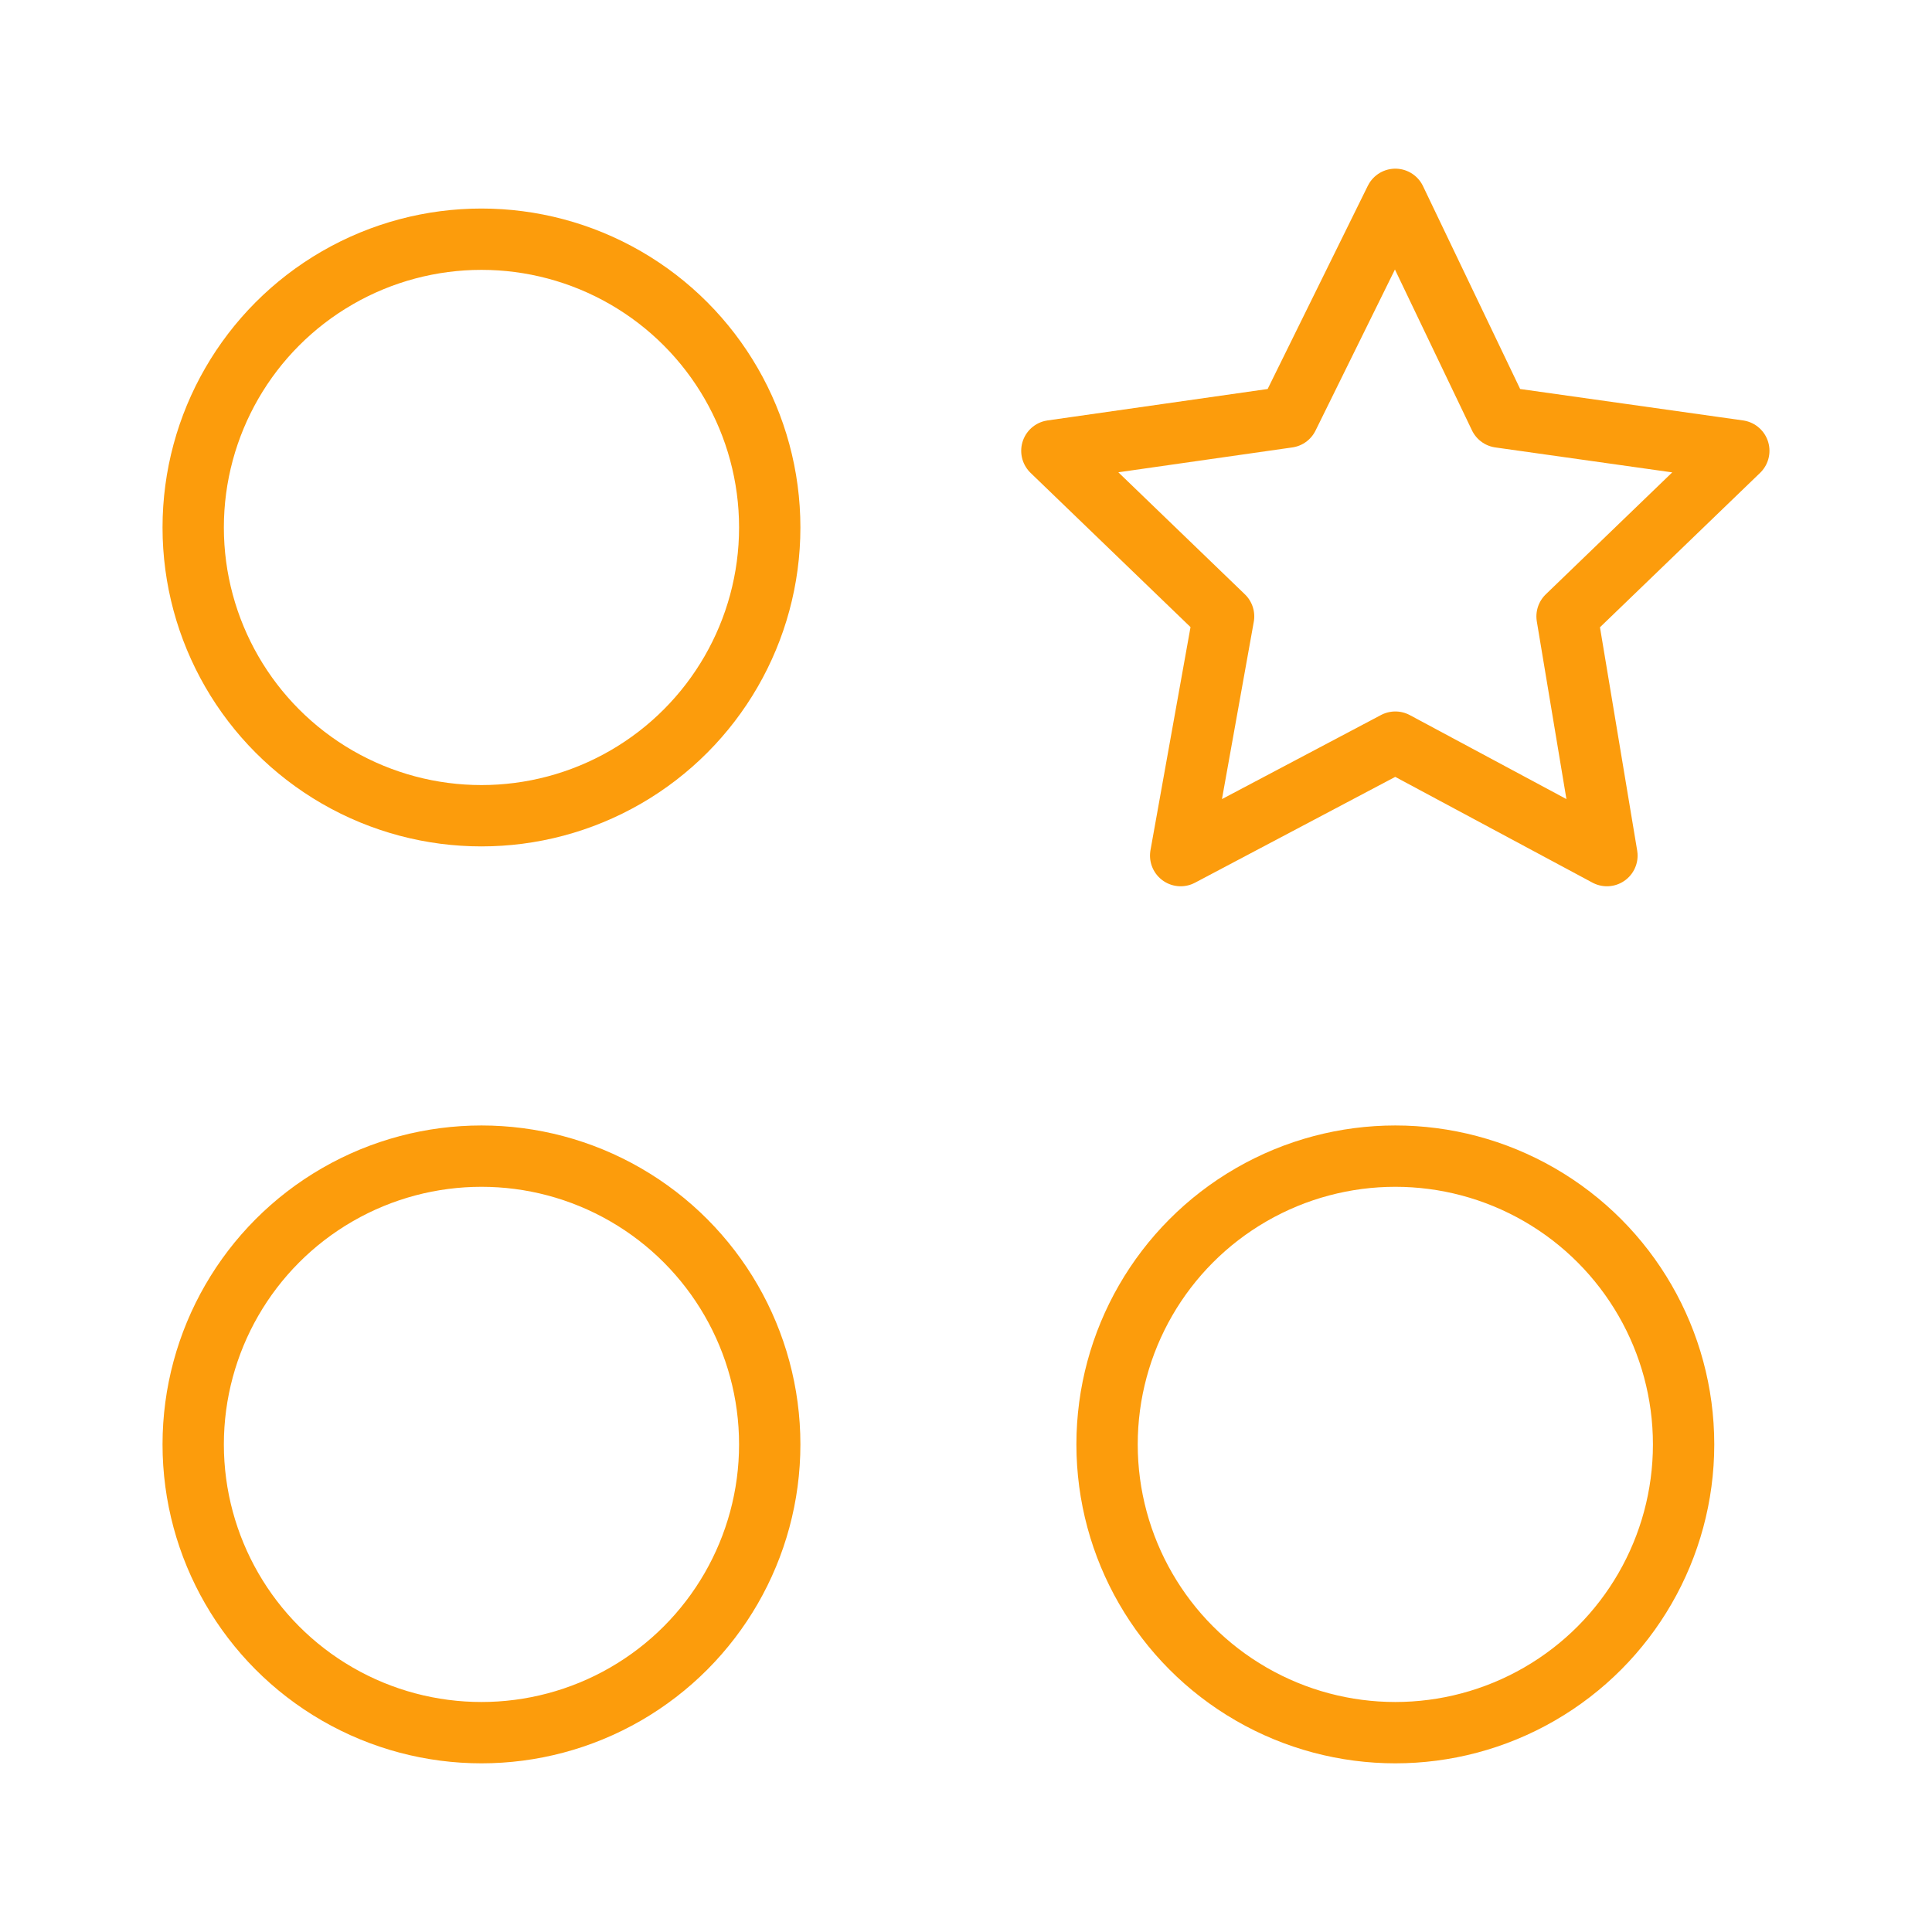
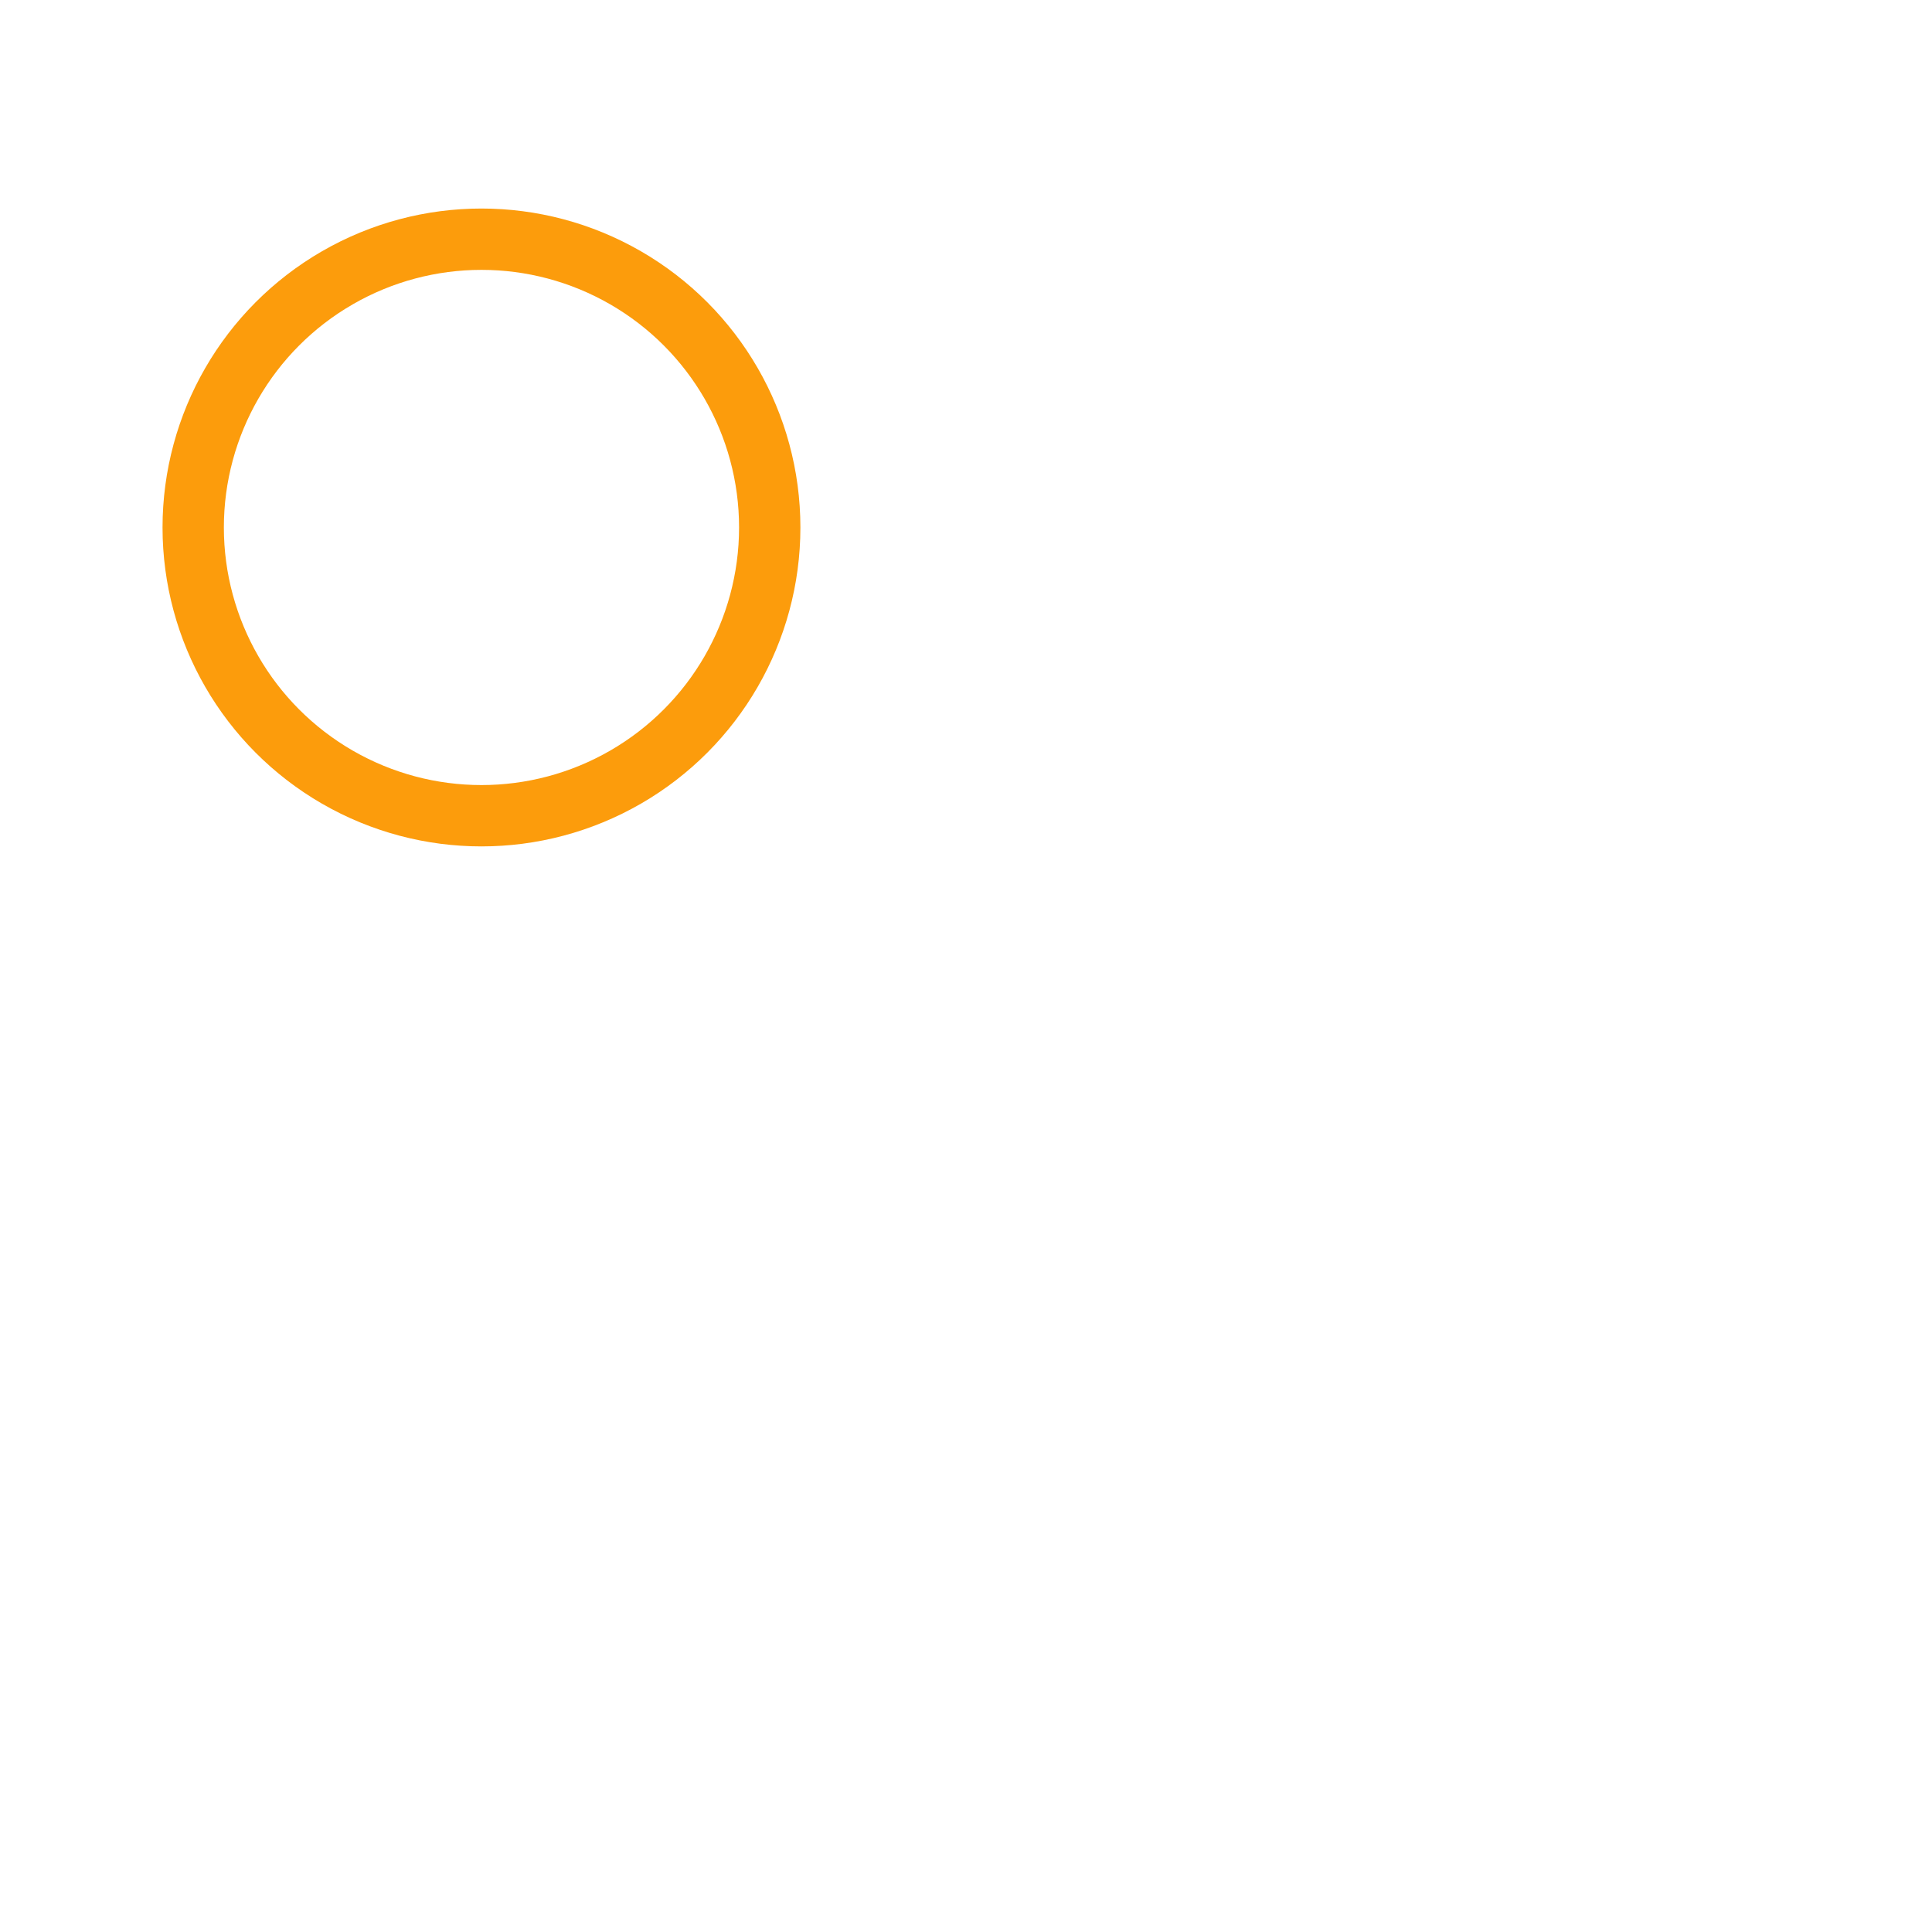
<svg xmlns="http://www.w3.org/2000/svg" id="Layer_1" data-name="Layer 1" viewBox="0 0 63 63">
  <defs>
    <style>.cls-1{fill:none;stroke:#fc9c0c;stroke-linejoin:round;stroke-width:2px;}</style>
  </defs>
  <title>Different</title>
  <circle class="cls-1" cx="15.7" cy="17.2" r="9.4" />
-   <circle class="cls-1" cx="15.7" cy="47.1" r="9.4" />
-   <circle class="cls-1" cx="45.5" cy="47.1" r="9.4" />
-   <polygon class="cls-1" points="45.5 6.5 48.9 13.6 56.7 14.7 51.1 20.1 52.4 27.9 45.5 24.2 38.5 27.9 39.9 20.1 34.3 14.7 42 13.6 45.5 6.5" />
</svg>